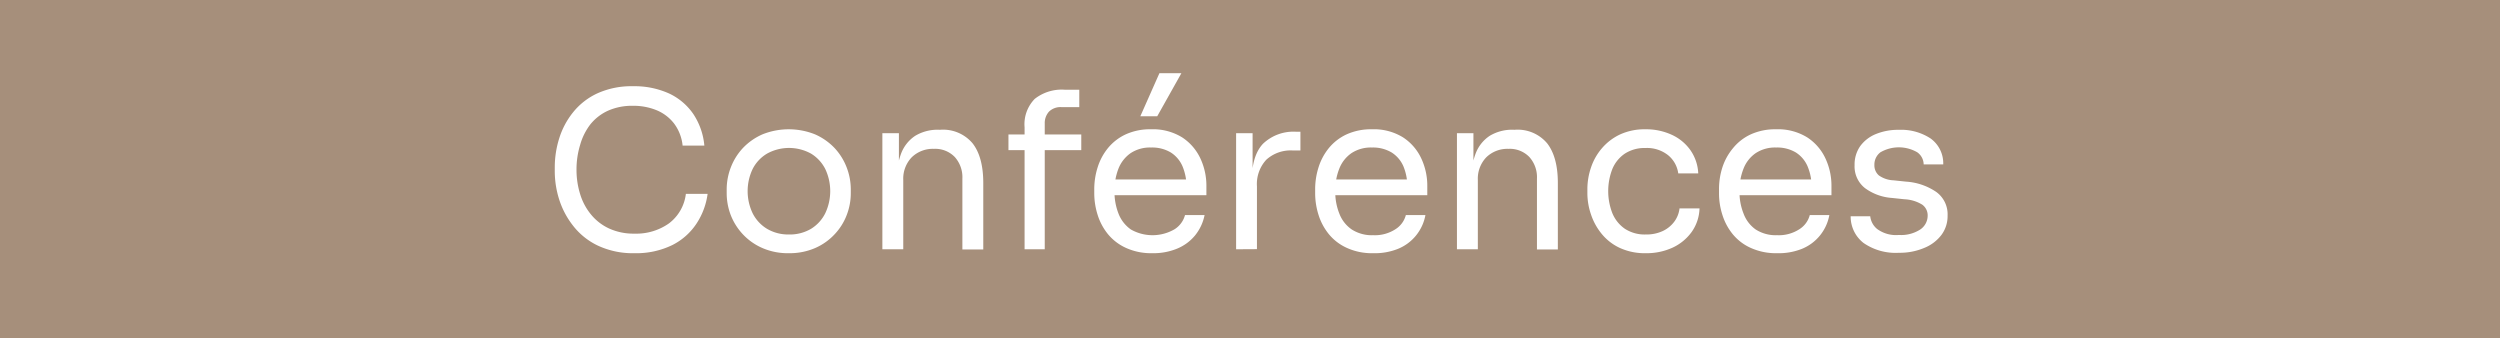
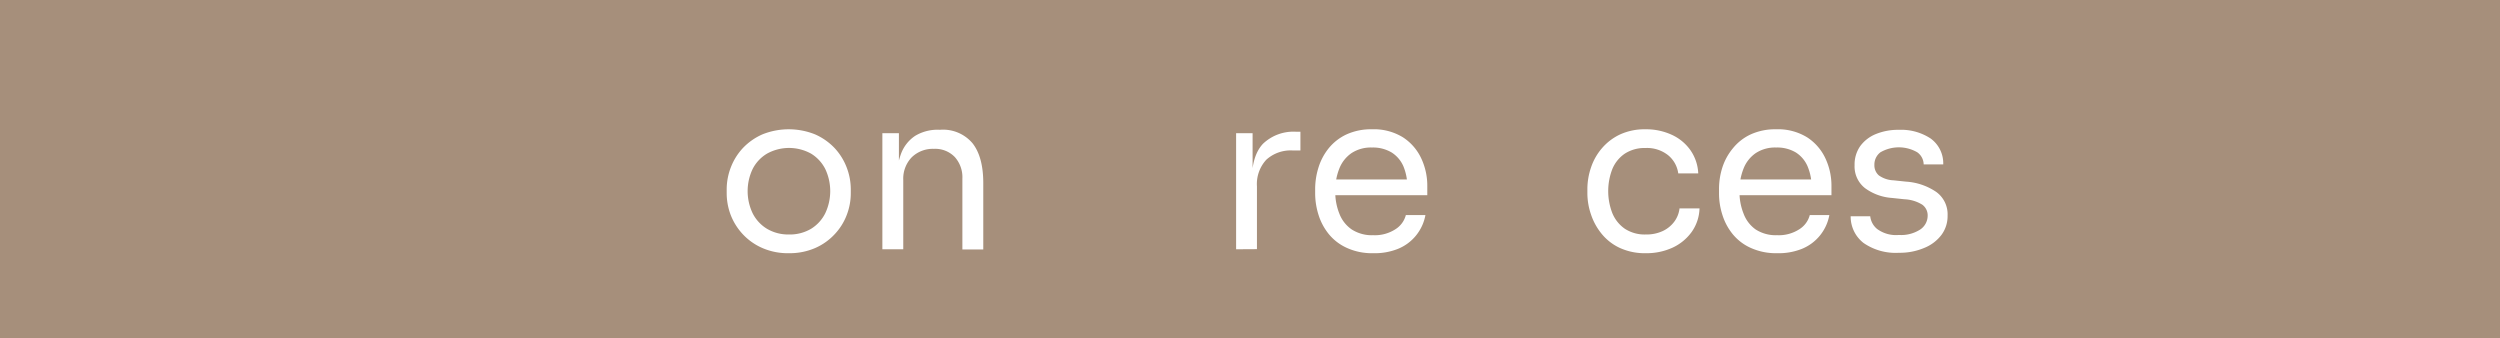
<svg xmlns="http://www.w3.org/2000/svg" viewBox="0 0 414 56">
  <defs>
    <style>.cls-1{fill:#a68f7b;}.cls-2{fill:#fff;}</style>
  </defs>
  <g id="Layer_2" data-name="Layer 2">
    <g id="Layer_1-2" data-name="Layer 1">
      <rect class="cls-1" width="414" height="56" />
-       <path class="cls-2" d="M105.08,41.93A13.65,13.65,0,0,1,99,40.67a11.36,11.36,0,0,1-4.09-3.28A13.72,13.72,0,0,1,92.59,33a15.57,15.57,0,0,1-.72-4.56v-.79a16,16,0,0,1,.74-4.75A13,13,0,0,1,94.9,18.6a11.14,11.14,0,0,1,4-3.13,13.65,13.65,0,0,1,5.94-1.19,13.83,13.83,0,0,1,6,1.22,10,10,0,0,1,4,3.42,11.25,11.25,0,0,1,1.8,5.19h-3.6a7.29,7.29,0,0,0-1.44-3.69,7.06,7.06,0,0,0-2.9-2.18,10.11,10.11,0,0,0-3.9-.72,9.79,9.79,0,0,0-4.11.81,8,8,0,0,0-2.93,2.27A10,10,0,0,0,96.07,24a13.81,13.81,0,0,0-.6,4.14,13.43,13.43,0,0,0,.6,4,9.73,9.73,0,0,0,1.8,3.38,8.42,8.42,0,0,0,3,2.32,9.74,9.74,0,0,0,4.21.85A9.38,9.38,0,0,0,110.77,37a7.17,7.17,0,0,0,2.81-4.9h3.6A11.77,11.77,0,0,1,115.36,37a10.38,10.38,0,0,1-4,3.57A13.58,13.58,0,0,1,105.08,41.93Z" />
      <path class="cls-2" d="M130.64,41.93a10.53,10.53,0,0,1-4.42-.87A9.73,9.73,0,0,1,123,38.78a9.92,9.92,0,0,1-2-3.19,10.15,10.15,0,0,1-.66-3.6v-.65a10.09,10.09,0,0,1,.68-3.61,9.84,9.84,0,0,1,2-3.21,10,10,0,0,1,3.24-2.27,11.71,11.71,0,0,1,8.71,0,10,10,0,0,1,3.24,2.27,9.84,9.84,0,0,1,2,3.21,10.09,10.09,0,0,1,.68,3.61V32a9.94,9.94,0,0,1-.67,3.6,9.58,9.58,0,0,1-2,3.19,9.68,9.68,0,0,1-3.22,2.28A10.58,10.58,0,0,1,130.64,41.93Zm0-3.1a6.89,6.89,0,0,0,3.69-.95,6.33,6.33,0,0,0,2.34-2.58,8.58,8.58,0,0,0,0-7.3,6.34,6.34,0,0,0-2.36-2.56,7.54,7.54,0,0,0-7.29,0A6.25,6.25,0,0,0,124.63,28a8.53,8.53,0,0,0,0,7.3A6.33,6.33,0,0,0,127,37.88,6.89,6.89,0,0,0,130.64,38.83Z" />
      <path class="cls-2" d="M146.12,41.28V22.06h2.74V30.3h-.43a13.29,13.29,0,0,1,.77-4.81,6.11,6.11,0,0,1,2.36-3,7.18,7.18,0,0,1,4-1h.14a6.37,6.37,0,0,1,5.38,2.27q1.75,2.27,1.75,6.55v11h-3.46V29.58A5,5,0,0,0,158.11,26a4.49,4.49,0,0,0-3.45-1.35,5,5,0,0,0-3.68,1.4,5.1,5.1,0,0,0-1.4,3.75V41.28Z" />
-       <path class="cls-2" d="M167,24.86V22.27h12.06v2.59Zm2.67,16.42V21.08a6,6,0,0,1,1.69-4.71,7.22,7.22,0,0,1,5-1.51h2.37v2.88h-2.95a2.73,2.73,0,0,0-2.05.73,2.81,2.81,0,0,0-.72,2V41.28Z" />
-       <path class="cls-2" d="M190.84,41.93a10.09,10.09,0,0,1-4.36-.87,8.3,8.3,0,0,1-3-2.28,9.55,9.55,0,0,1-1.71-3.19,11.87,11.87,0,0,1-.56-3.6v-.65a12,12,0,0,1,.56-3.63,9.55,9.55,0,0,1,1.71-3.19,8.35,8.35,0,0,1,2.94-2.27,9.7,9.7,0,0,1,4.19-.84,9.18,9.18,0,0,1,5.17,1.35,8.41,8.41,0,0,1,3,3.47,10.63,10.63,0,0,1,1,4.54v1.55H182.74v-2.6h14.54l-.79,1.41a8.93,8.93,0,0,0-.65-3.55,5.09,5.09,0,0,0-1.94-2.32,6,6,0,0,0-3.28-.83,5.78,5.78,0,0,0-3.4.94,5.64,5.64,0,0,0-2,2.55,9.88,9.88,0,0,0-.66,3.75,9.78,9.78,0,0,0,.66,3.69A5.71,5.71,0,0,0,187.27,38a7.25,7.25,0,0,0,7.26-.05,4,4,0,0,0,1.71-2.34h3.24A7.72,7.72,0,0,1,197.89,39a7.58,7.58,0,0,1-3,2.19A10.28,10.28,0,0,1,190.84,41.93Zm-2-22.68L192,12.12h3.64l-4,7.13Z" />
      <path class="cls-2" d="M204.7,41.28V22.06h2.73V30h-.14q0-4.21,1.85-6.18a7.3,7.3,0,0,1,5.56-2h.65v3.1h-1.22a6,6,0,0,0-4.43,1.53,5.94,5.94,0,0,0-1.55,4.41v10.4Z" />
      <path class="cls-2" d="M227.41,41.93a10,10,0,0,1-4.35-.87,8.21,8.21,0,0,1-3-2.28,9.55,9.55,0,0,1-1.71-3.19,11.87,11.87,0,0,1-.56-3.6v-.65a12,12,0,0,1,.56-3.63,9.55,9.55,0,0,1,1.71-3.19A8.31,8.31,0,0,1,223,22.25a9.78,9.78,0,0,1,4.2-.84,9.14,9.14,0,0,1,5.16,1.35,8.36,8.36,0,0,1,3,3.47,10.63,10.63,0,0,1,1,4.54v1.55H219.31v-2.6h14.55l-.8,1.41a8.93,8.93,0,0,0-.64-3.55,5.11,5.11,0,0,0-1.95-2.32,6,6,0,0,0-3.27-.83,5.81,5.81,0,0,0-3.41.94,5.56,5.56,0,0,0-2,2.55,9.69,9.69,0,0,0-.67,3.75,9.59,9.59,0,0,0,.67,3.69A5.58,5.58,0,0,0,223.85,38a6.15,6.15,0,0,0,3.56.95,6.26,6.26,0,0,0,3.69-1,3.94,3.94,0,0,0,1.71-2.34h3.24a7.47,7.47,0,0,1-4.57,5.61A10.33,10.33,0,0,1,227.41,41.93Z" />
-       <path class="cls-2" d="M241.27,41.28V22.06H244V30.3h-.43a13.07,13.07,0,0,1,.77-4.81,6.11,6.11,0,0,1,2.36-3,7.15,7.15,0,0,1,4-1h.15a6.37,6.37,0,0,1,5.38,2.27c1.16,1.51,1.75,3.69,1.75,6.55v11h-3.46V29.58A5,5,0,0,0,253.26,26a4.5,4.5,0,0,0-3.46-1.35,5,5,0,0,0-3.67,1.4,5.1,5.1,0,0,0-1.4,3.75V41.28Z" />
      <path class="cls-2" d="M272.56,41.93a9.92,9.92,0,0,1-4.31-.87,8.47,8.47,0,0,1-3-2.32,10.07,10.07,0,0,1-1.78-3.22,10.91,10.91,0,0,1-.6-3.53v-.65a11.14,11.14,0,0,1,.6-3.6,9.48,9.48,0,0,1,1.8-3.18,8.94,8.94,0,0,1,3-2.29,9.74,9.74,0,0,1,4.21-.86,10.12,10.12,0,0,1,4.34.9,7.67,7.67,0,0,1,3.1,2.54,7.26,7.26,0,0,1,1.31,3.87h-3.31a4.7,4.7,0,0,0-1.66-3,5.61,5.61,0,0,0-3.78-1.21,6,6,0,0,0-3.42.94A5.73,5.73,0,0,0,267,28a10.11,10.11,0,0,0,0,7.29,5.84,5.84,0,0,0,2.07,2.59,6,6,0,0,0,3.48.95,6.39,6.39,0,0,0,2.8-.57,5.07,5.07,0,0,0,1.91-1.55,4.56,4.56,0,0,0,.87-2.2h3.31a7.06,7.06,0,0,1-1.32,3.93A8.08,8.08,0,0,1,277,41,10.33,10.33,0,0,1,272.56,41.93Z" />
      <path class="cls-2" d="M294.3,41.93a10.12,10.12,0,0,1-4.36-.87,8.18,8.18,0,0,1-3-2.28,9.55,9.55,0,0,1-1.71-3.19,11.57,11.57,0,0,1-.56-3.6v-.65a11.72,11.72,0,0,1,.56-3.63A9.55,9.55,0,0,1,287,24.52a8.22,8.22,0,0,1,2.93-2.27,9.76,9.76,0,0,1,4.19-.84,9.18,9.18,0,0,1,5.17,1.35,8.34,8.34,0,0,1,3,3.47,10.63,10.63,0,0,1,1,4.54v1.55H286.2v-2.6h14.54L300,31.13a8.76,8.76,0,0,0-.65-3.55,5.09,5.09,0,0,0-1.94-2.32,6,6,0,0,0-3.28-.83,5.8,5.8,0,0,0-3.4.94,5.56,5.56,0,0,0-2,2.55,9.69,9.69,0,0,0-.67,3.75,9.59,9.59,0,0,0,.67,3.69A5.58,5.58,0,0,0,290.74,38a6.15,6.15,0,0,0,3.56.95,6.26,6.26,0,0,0,3.69-1,3.94,3.94,0,0,0,1.71-2.34h3.24a7.47,7.47,0,0,1-4.57,5.61A10.33,10.33,0,0,1,294.3,41.93Z" />
      <path class="cls-2" d="M314.46,41.86a9.3,9.3,0,0,1-5.85-1.62,5.52,5.52,0,0,1-2.14-4.43h3.24a3.16,3.16,0,0,0,1.13,2.1,5.28,5.28,0,0,0,3.62,1A5.83,5.83,0,0,0,318,38a2.76,2.76,0,0,0,1.22-2.25,2.18,2.18,0,0,0-.9-1.86A6.1,6.1,0,0,0,315.4,33l-2.09-.22a8.55,8.55,0,0,1-4.47-1.63,4.55,4.55,0,0,1-1.72-3.8,5.29,5.29,0,0,1,.93-3.15,6,6,0,0,1,2.59-2,9.71,9.71,0,0,1,3.82-.7,8.87,8.87,0,0,1,5.26,1.44,5.08,5.08,0,0,1,2.08,4.28h-3.24a2.51,2.51,0,0,0-1.06-2,6.08,6.08,0,0,0-6.1,0,2.54,2.54,0,0,0-1,2.09,2.2,2.2,0,0,0,.73,1.73,4.46,4.46,0,0,0,2.43.82l2.09.22a10,10,0,0,1,5,1.71,4.57,4.57,0,0,1,1.87,3.91,5.21,5.21,0,0,1-1,3.18,6.68,6.68,0,0,1-2.83,2.16A10.33,10.33,0,0,1,314.46,41.86Z" />
    </g>
  </g>
</svg>